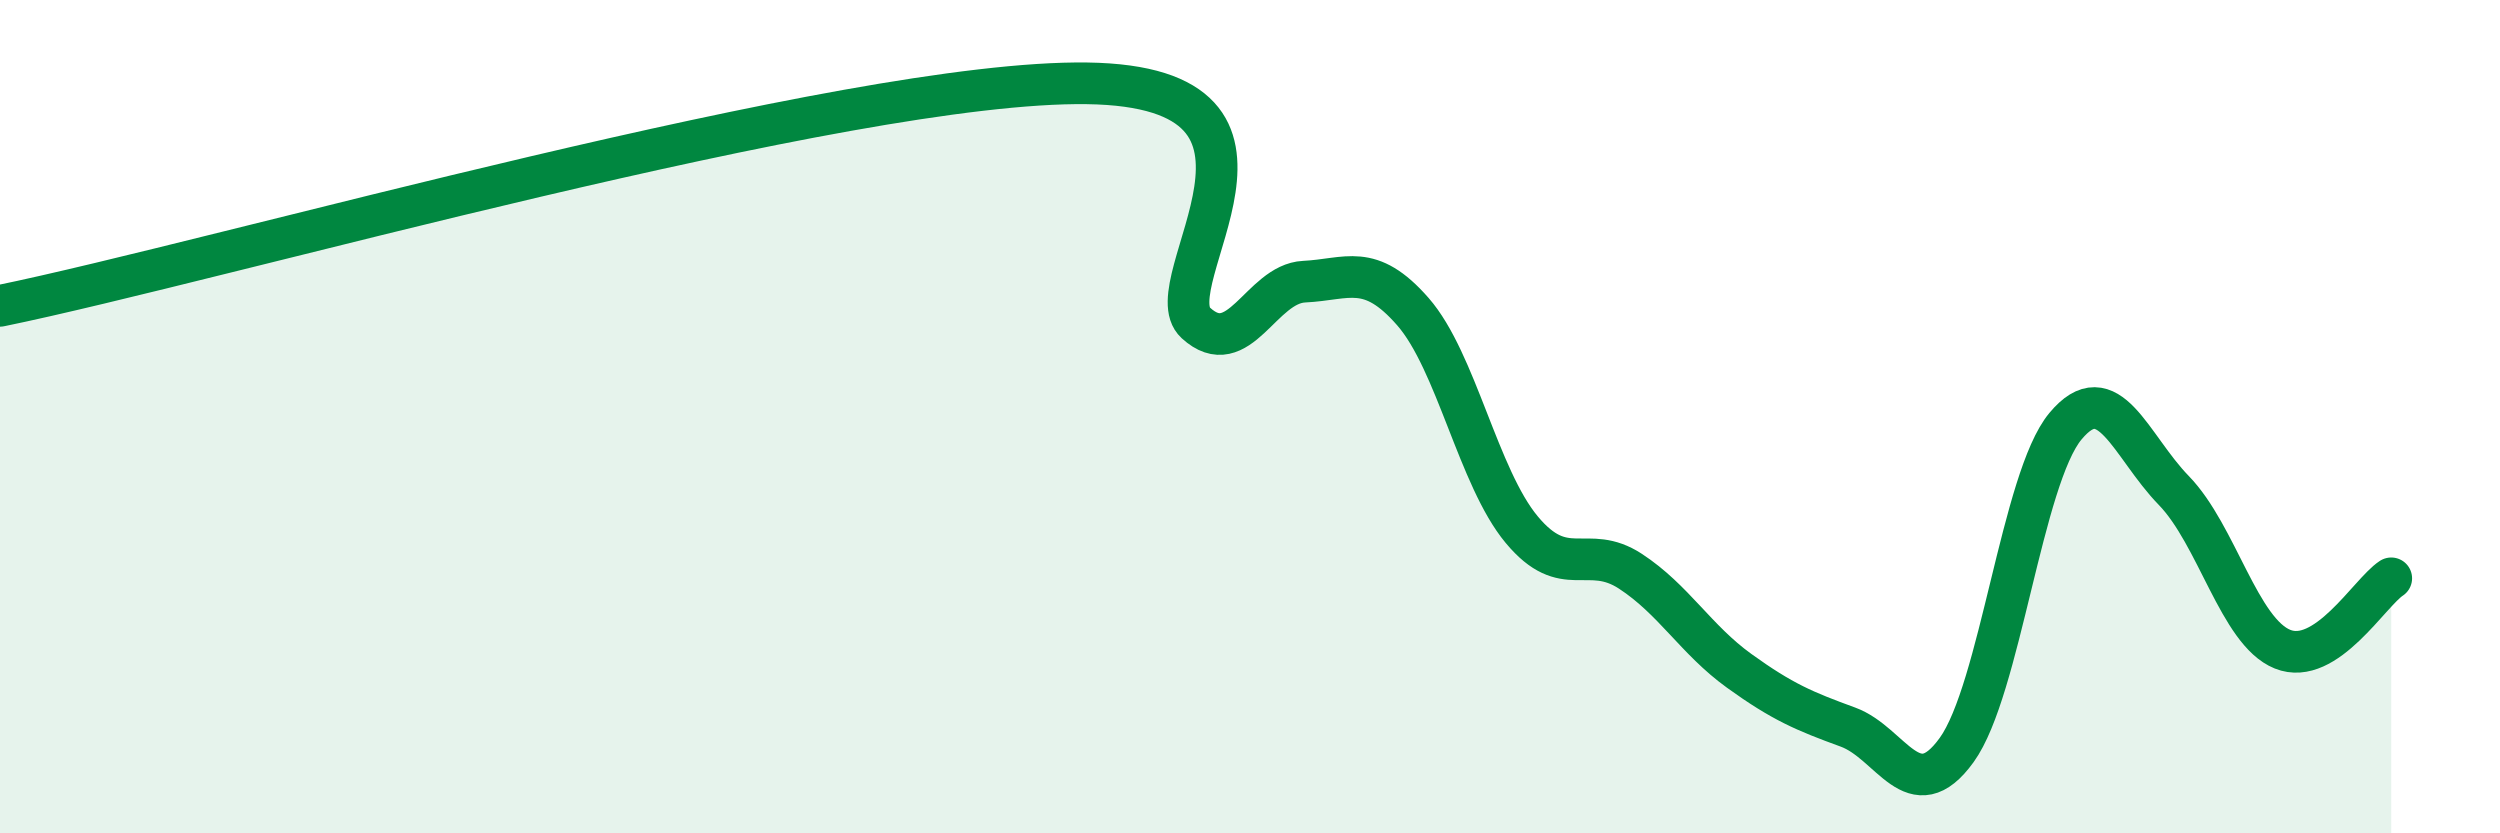
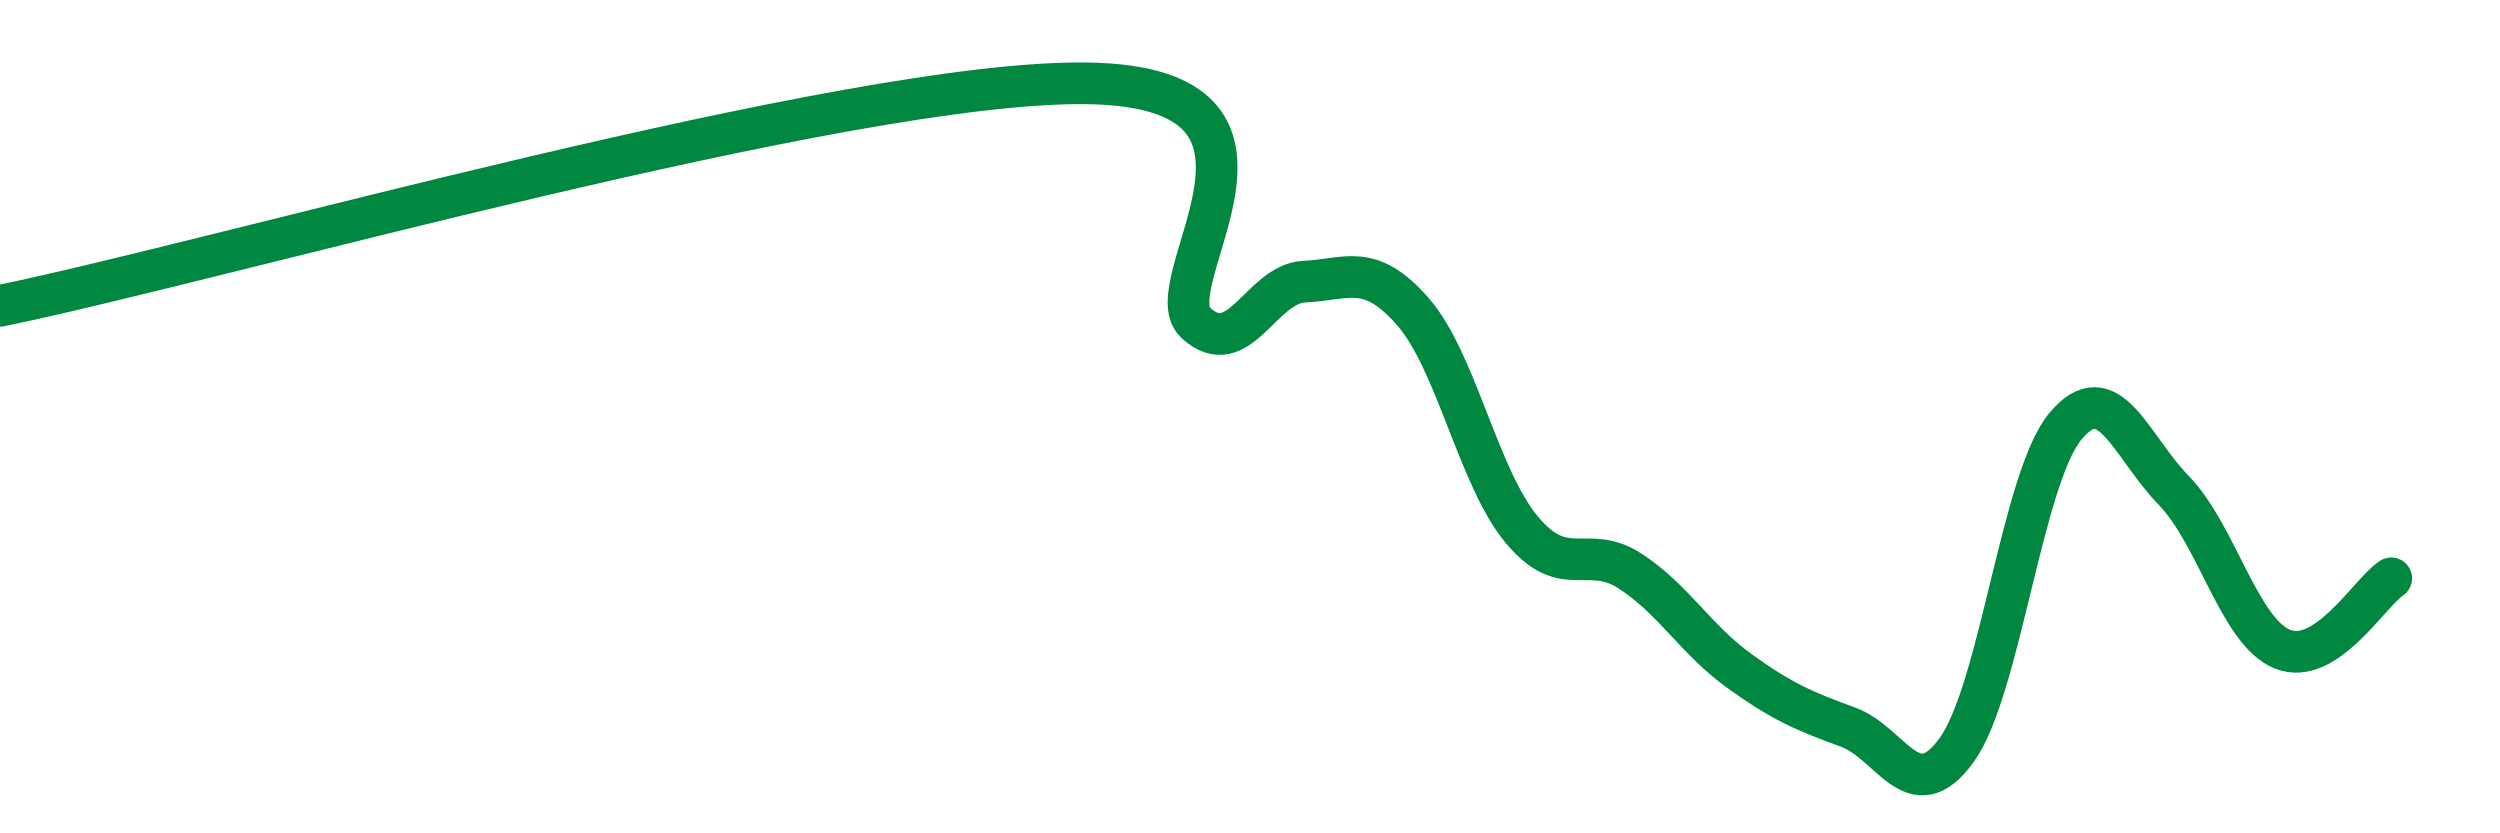
<svg xmlns="http://www.w3.org/2000/svg" width="60" height="20" viewBox="0 0 60 20">
-   <path d="M 0,7.34 C 5.22,6.27 20.35,1.92 26.09,2 C 31.83,2.08 27.66,6.8 28.7,7.75 C 29.74,8.7 30.26,6.81 31.3,6.76 C 32.34,6.71 32.87,6.29 33.91,7.48 C 34.95,8.67 35.48,11.46 36.52,12.71 C 37.56,13.96 38.09,13.03 39.13,13.71 C 40.17,14.39 40.7,15.35 41.74,16.1 C 42.78,16.85 43.31,17.07 44.35,17.45 C 45.39,17.83 45.92,19.44 46.96,18 C 48,16.56 48.53,11.48 49.57,10.23 C 50.61,8.98 51.13,10.7 52.17,11.77 C 53.21,12.84 53.74,15.16 54.78,15.58 C 55.82,16 56.87,14.22 57.39,13.88L57.39 20L0 20Z" fill="#008740" opacity="0.1" stroke-linecap="round" stroke-linejoin="round" />
  <path d="M 0,7.34 C 5.22,6.27 20.35,1.92 26.09,2 C 31.83,2.08 27.66,6.8 28.7,7.75 C 29.74,8.7 30.26,6.81 31.3,6.76 C 32.34,6.71 32.87,6.29 33.91,7.48 C 34.95,8.67 35.48,11.46 36.52,12.71 C 37.56,13.96 38.09,13.03 39.13,13.71 C 40.17,14.39 40.7,15.35 41.74,16.1 C 42.78,16.85 43.31,17.07 44.35,17.45 C 45.39,17.83 45.92,19.44 46.96,18 C 48,16.56 48.53,11.48 49.57,10.23 C 50.61,8.98 51.13,10.7 52.17,11.77 C 53.21,12.84 53.74,15.16 54.78,15.58 C 55.82,16 56.87,14.22 57.39,13.88" stroke="#008740" stroke-width="1" fill="none" stroke-linecap="round" stroke-linejoin="round" />
</svg>